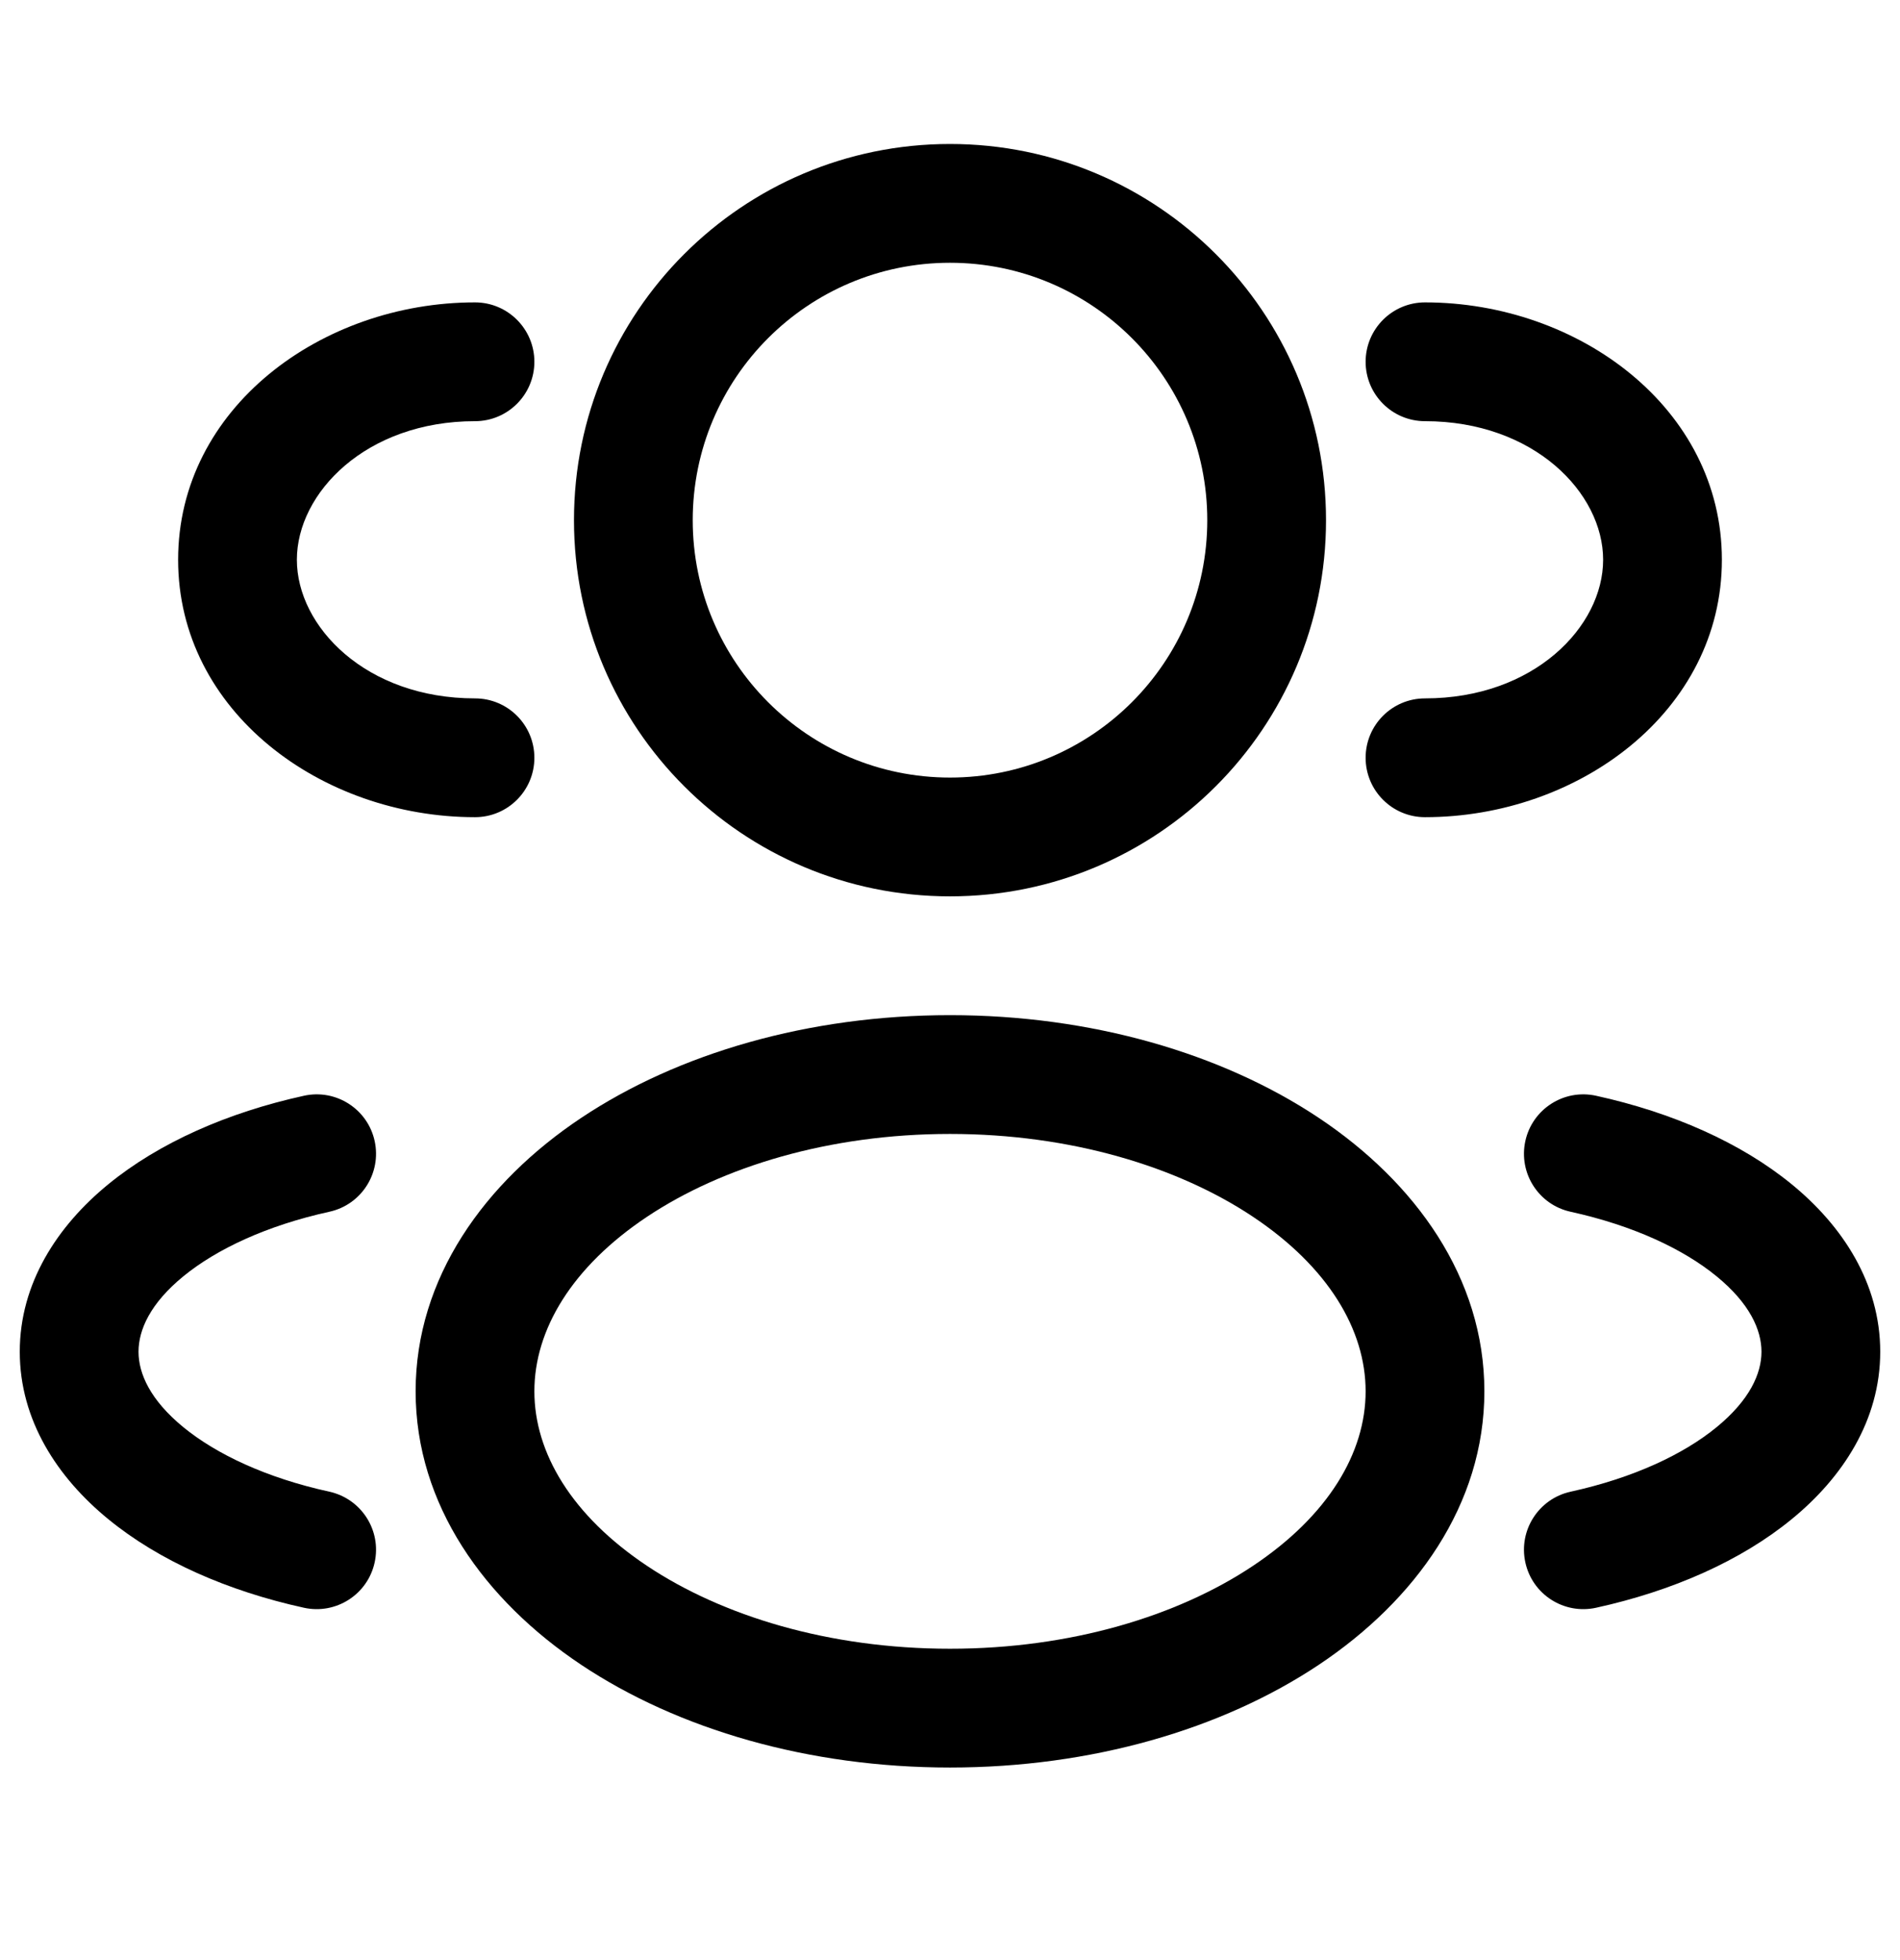
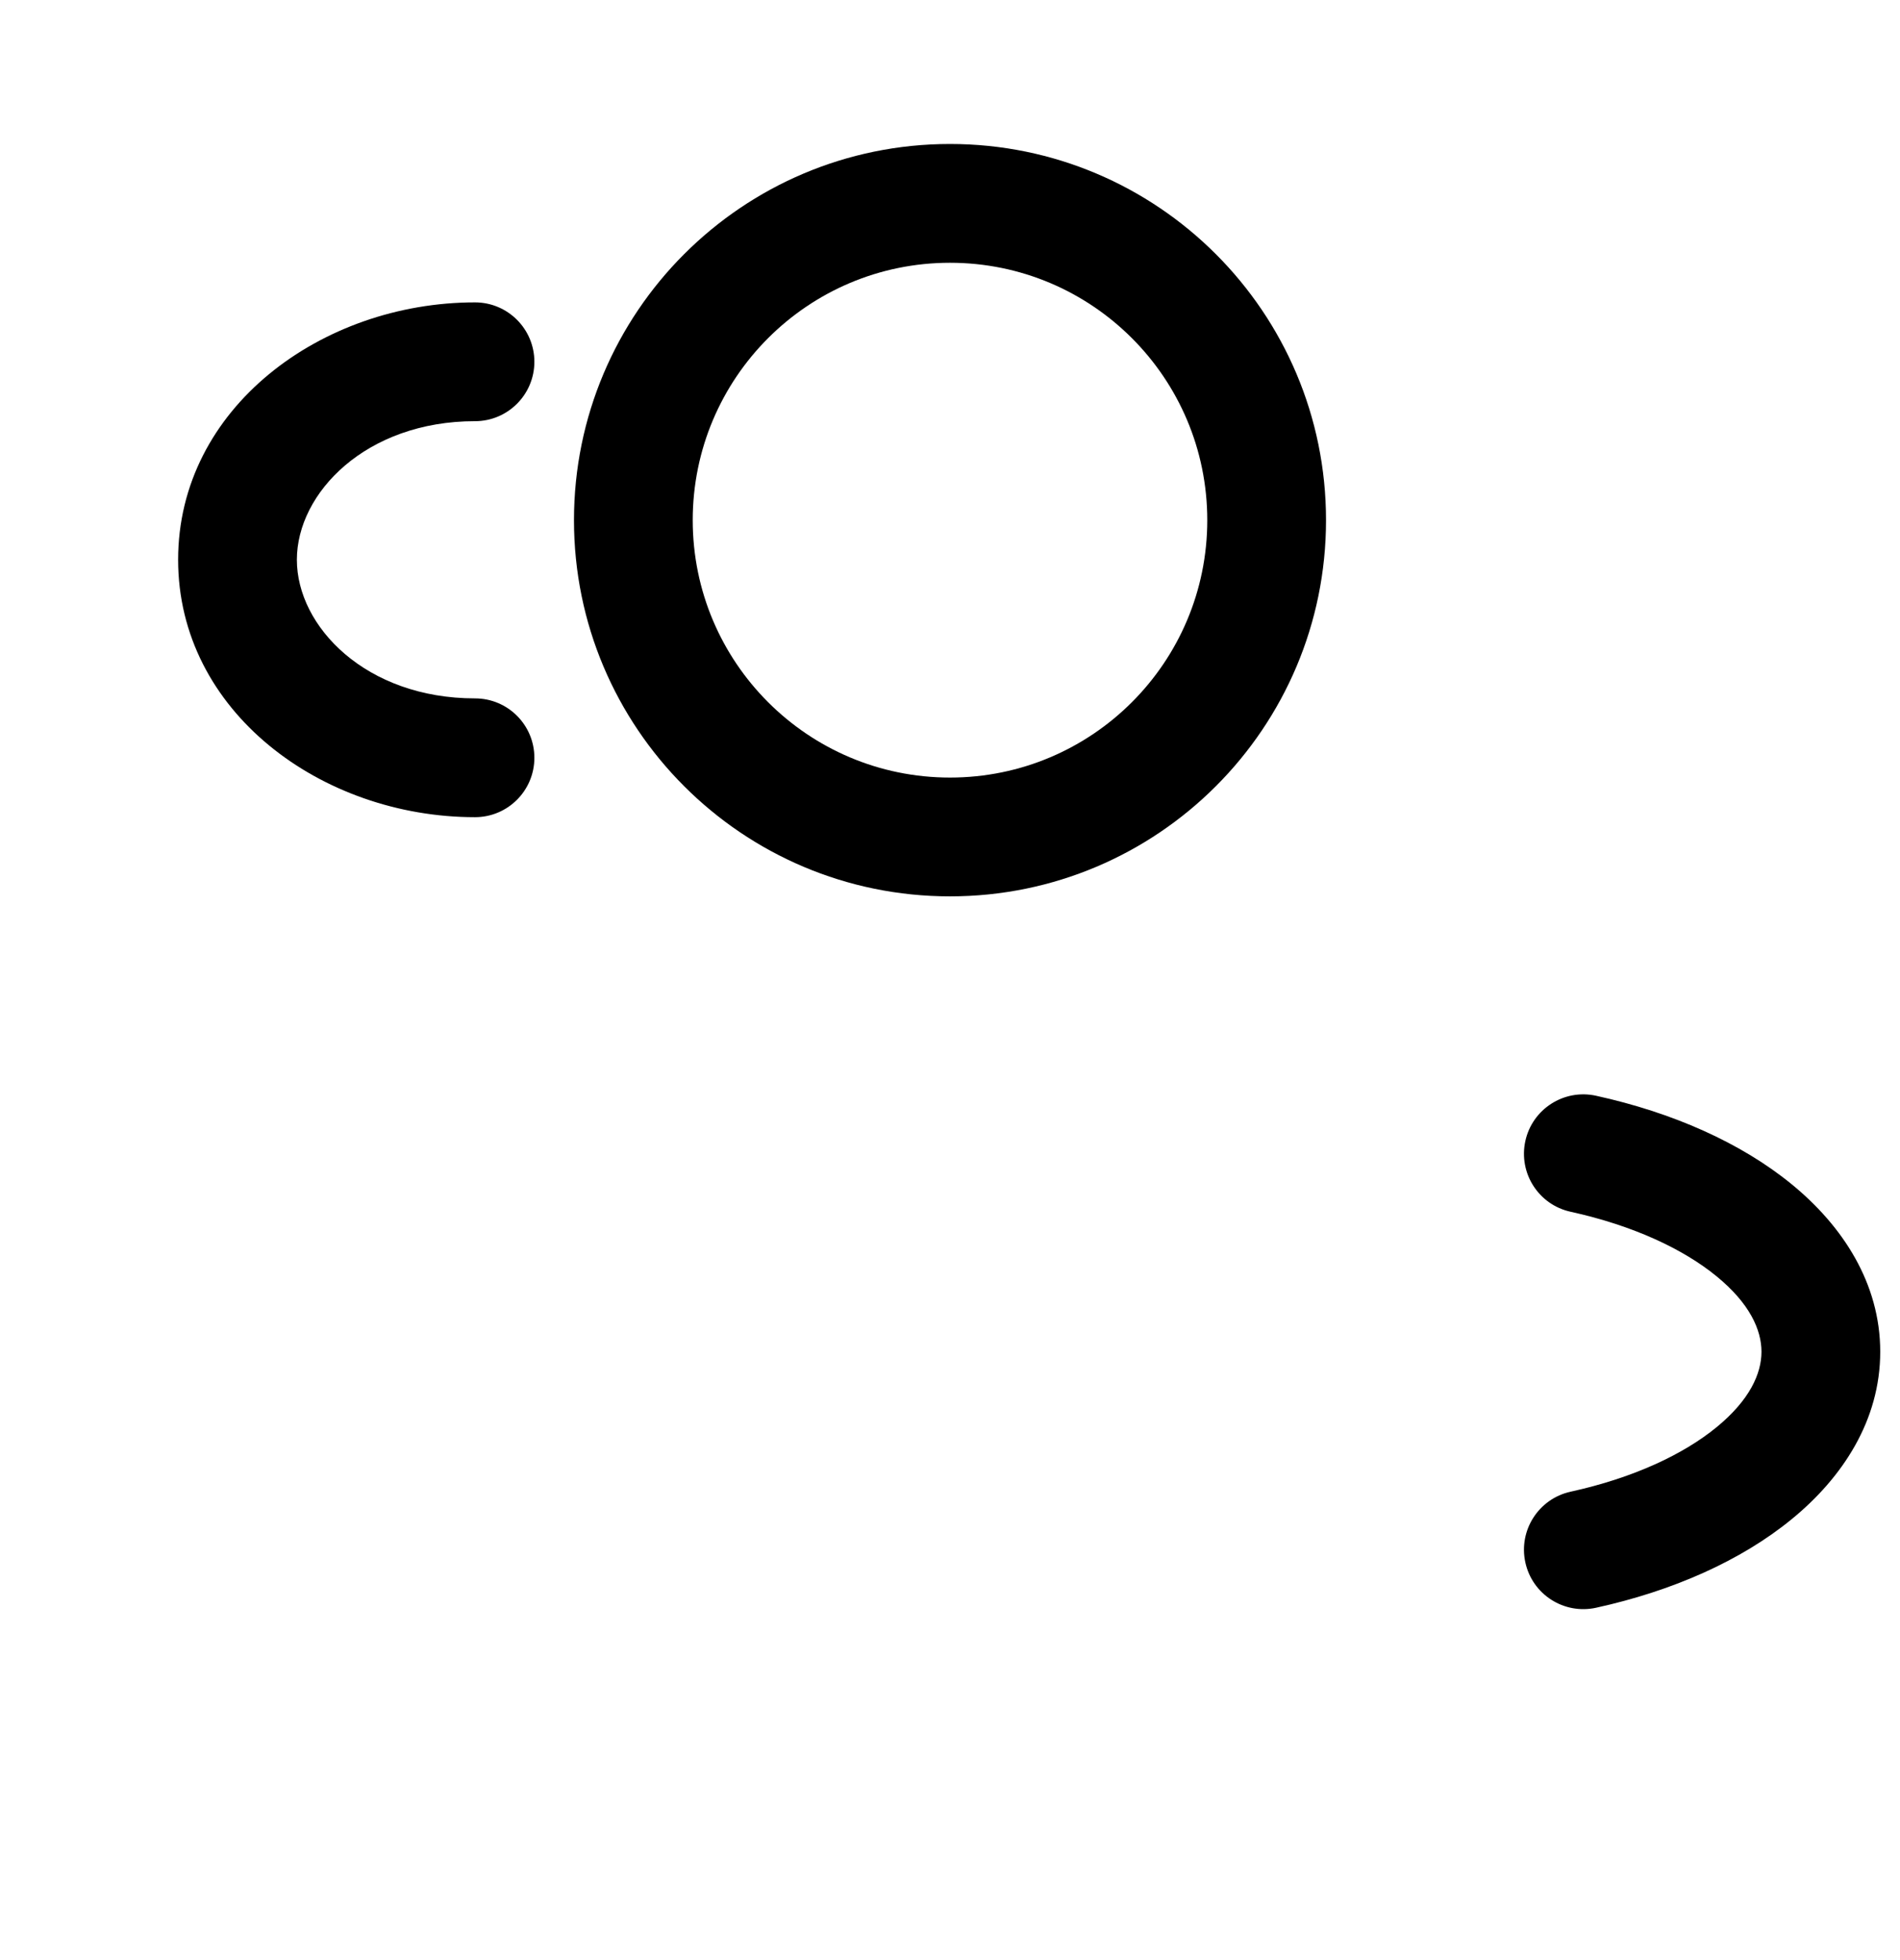
<svg xmlns="http://www.w3.org/2000/svg" width="32" height="33" viewBox="0 0 32 33" fill="none">
  <path fill-rule="evenodd" clip-rule="evenodd" d="M16 2.424C12.502 2.424 9.667 5.26 9.667 8.758C9.667 12.255 12.502 15.091 16 15.091C19.498 15.091 22.333 12.255 22.333 8.758C22.333 5.26 19.498 2.424 16 2.424ZM11.667 8.758C11.667 6.364 13.607 4.424 16 4.424C18.393 4.424 20.333 6.364 20.333 8.758C20.333 11.151 18.393 13.091 16 13.091C13.607 13.091 11.667 11.151 11.667 8.758Z" fill="black" />
-   <path d="M24 5.091C23.448 5.091 23 5.539 23 6.091C23 6.643 23.448 7.091 24 7.091C25.835 7.091 27 8.299 27 9.424C27 10.55 25.835 11.758 24 11.758C23.448 11.758 23 12.205 23 12.758C23 13.31 23.448 13.758 24 13.758C26.583 13.758 29 11.98 29 9.424C29 6.868 26.583 5.091 24 5.091Z" fill="black" />
  <path d="M9 6.091C9 5.539 8.552 5.091 8 5.091C5.417 5.091 3 6.868 3 9.424C3 11.98 5.417 13.758 8 13.758C8.552 13.758 9 13.31 9 12.758C9 12.205 8.552 11.758 8 11.758C6.165 11.758 5 10.55 5 9.424C5 8.299 6.165 7.091 8 7.091C8.552 7.091 9 6.643 9 6.091Z" fill="black" />
-   <path fill-rule="evenodd" clip-rule="evenodd" d="M16 17.091C13.621 17.091 11.422 17.732 9.788 18.821C8.162 19.905 7 21.513 7 23.424C7 25.335 8.162 26.943 9.788 28.028C11.422 29.117 13.621 29.758 16 29.758C18.379 29.758 20.578 29.117 22.212 28.028C23.838 26.943 25 25.335 25 23.424C25 21.513 23.838 19.905 22.212 18.821C20.578 17.732 18.379 17.091 16 17.091ZM9 23.424C9 22.39 9.629 21.331 10.898 20.485C12.16 19.644 13.961 19.091 16 19.091C18.039 19.091 19.84 19.644 21.102 20.485C22.371 21.331 23 22.39 23 23.424C23 24.459 22.371 25.517 21.102 26.363C19.84 27.205 18.039 27.758 16 27.758C13.961 27.758 12.16 27.205 10.898 26.363C9.629 25.517 9 24.459 9 23.424Z" fill="black" />
  <path d="M25.69 19.21C25.808 18.671 26.341 18.329 26.881 18.448C28.163 18.729 29.319 19.237 30.177 19.939C31.034 20.64 31.667 21.605 31.667 22.758C31.667 23.911 31.034 24.875 30.177 25.576C29.319 26.279 28.163 26.787 26.881 27.068C26.341 27.186 25.808 26.845 25.69 26.305C25.572 25.766 25.913 25.233 26.452 25.114C27.509 24.883 28.353 24.485 28.91 24.029C29.468 23.572 29.667 23.126 29.667 22.758C29.667 22.389 29.468 21.943 28.91 21.487C28.353 21.031 27.509 20.633 26.452 20.401C25.913 20.283 25.572 19.75 25.69 19.21Z" fill="black" />
-   <path d="M5.119 18.448C5.659 18.329 6.192 18.671 6.31 19.21C6.428 19.75 6.087 20.283 5.547 20.401C4.491 20.633 3.647 21.031 3.089 21.487C2.531 21.943 2.333 22.389 2.333 22.758C2.333 23.126 2.531 23.572 3.089 24.029C3.647 24.485 4.491 24.883 5.547 25.114C6.087 25.233 6.428 25.766 6.31 26.305C6.192 26.845 5.659 27.186 5.119 27.068C3.837 26.787 2.681 26.279 1.823 25.576C0.966 24.875 0.333 23.911 0.333 22.758C0.333 21.605 0.966 20.64 1.823 19.939C2.681 19.237 3.837 18.729 5.119 18.448Z" fill="black" />
</svg>